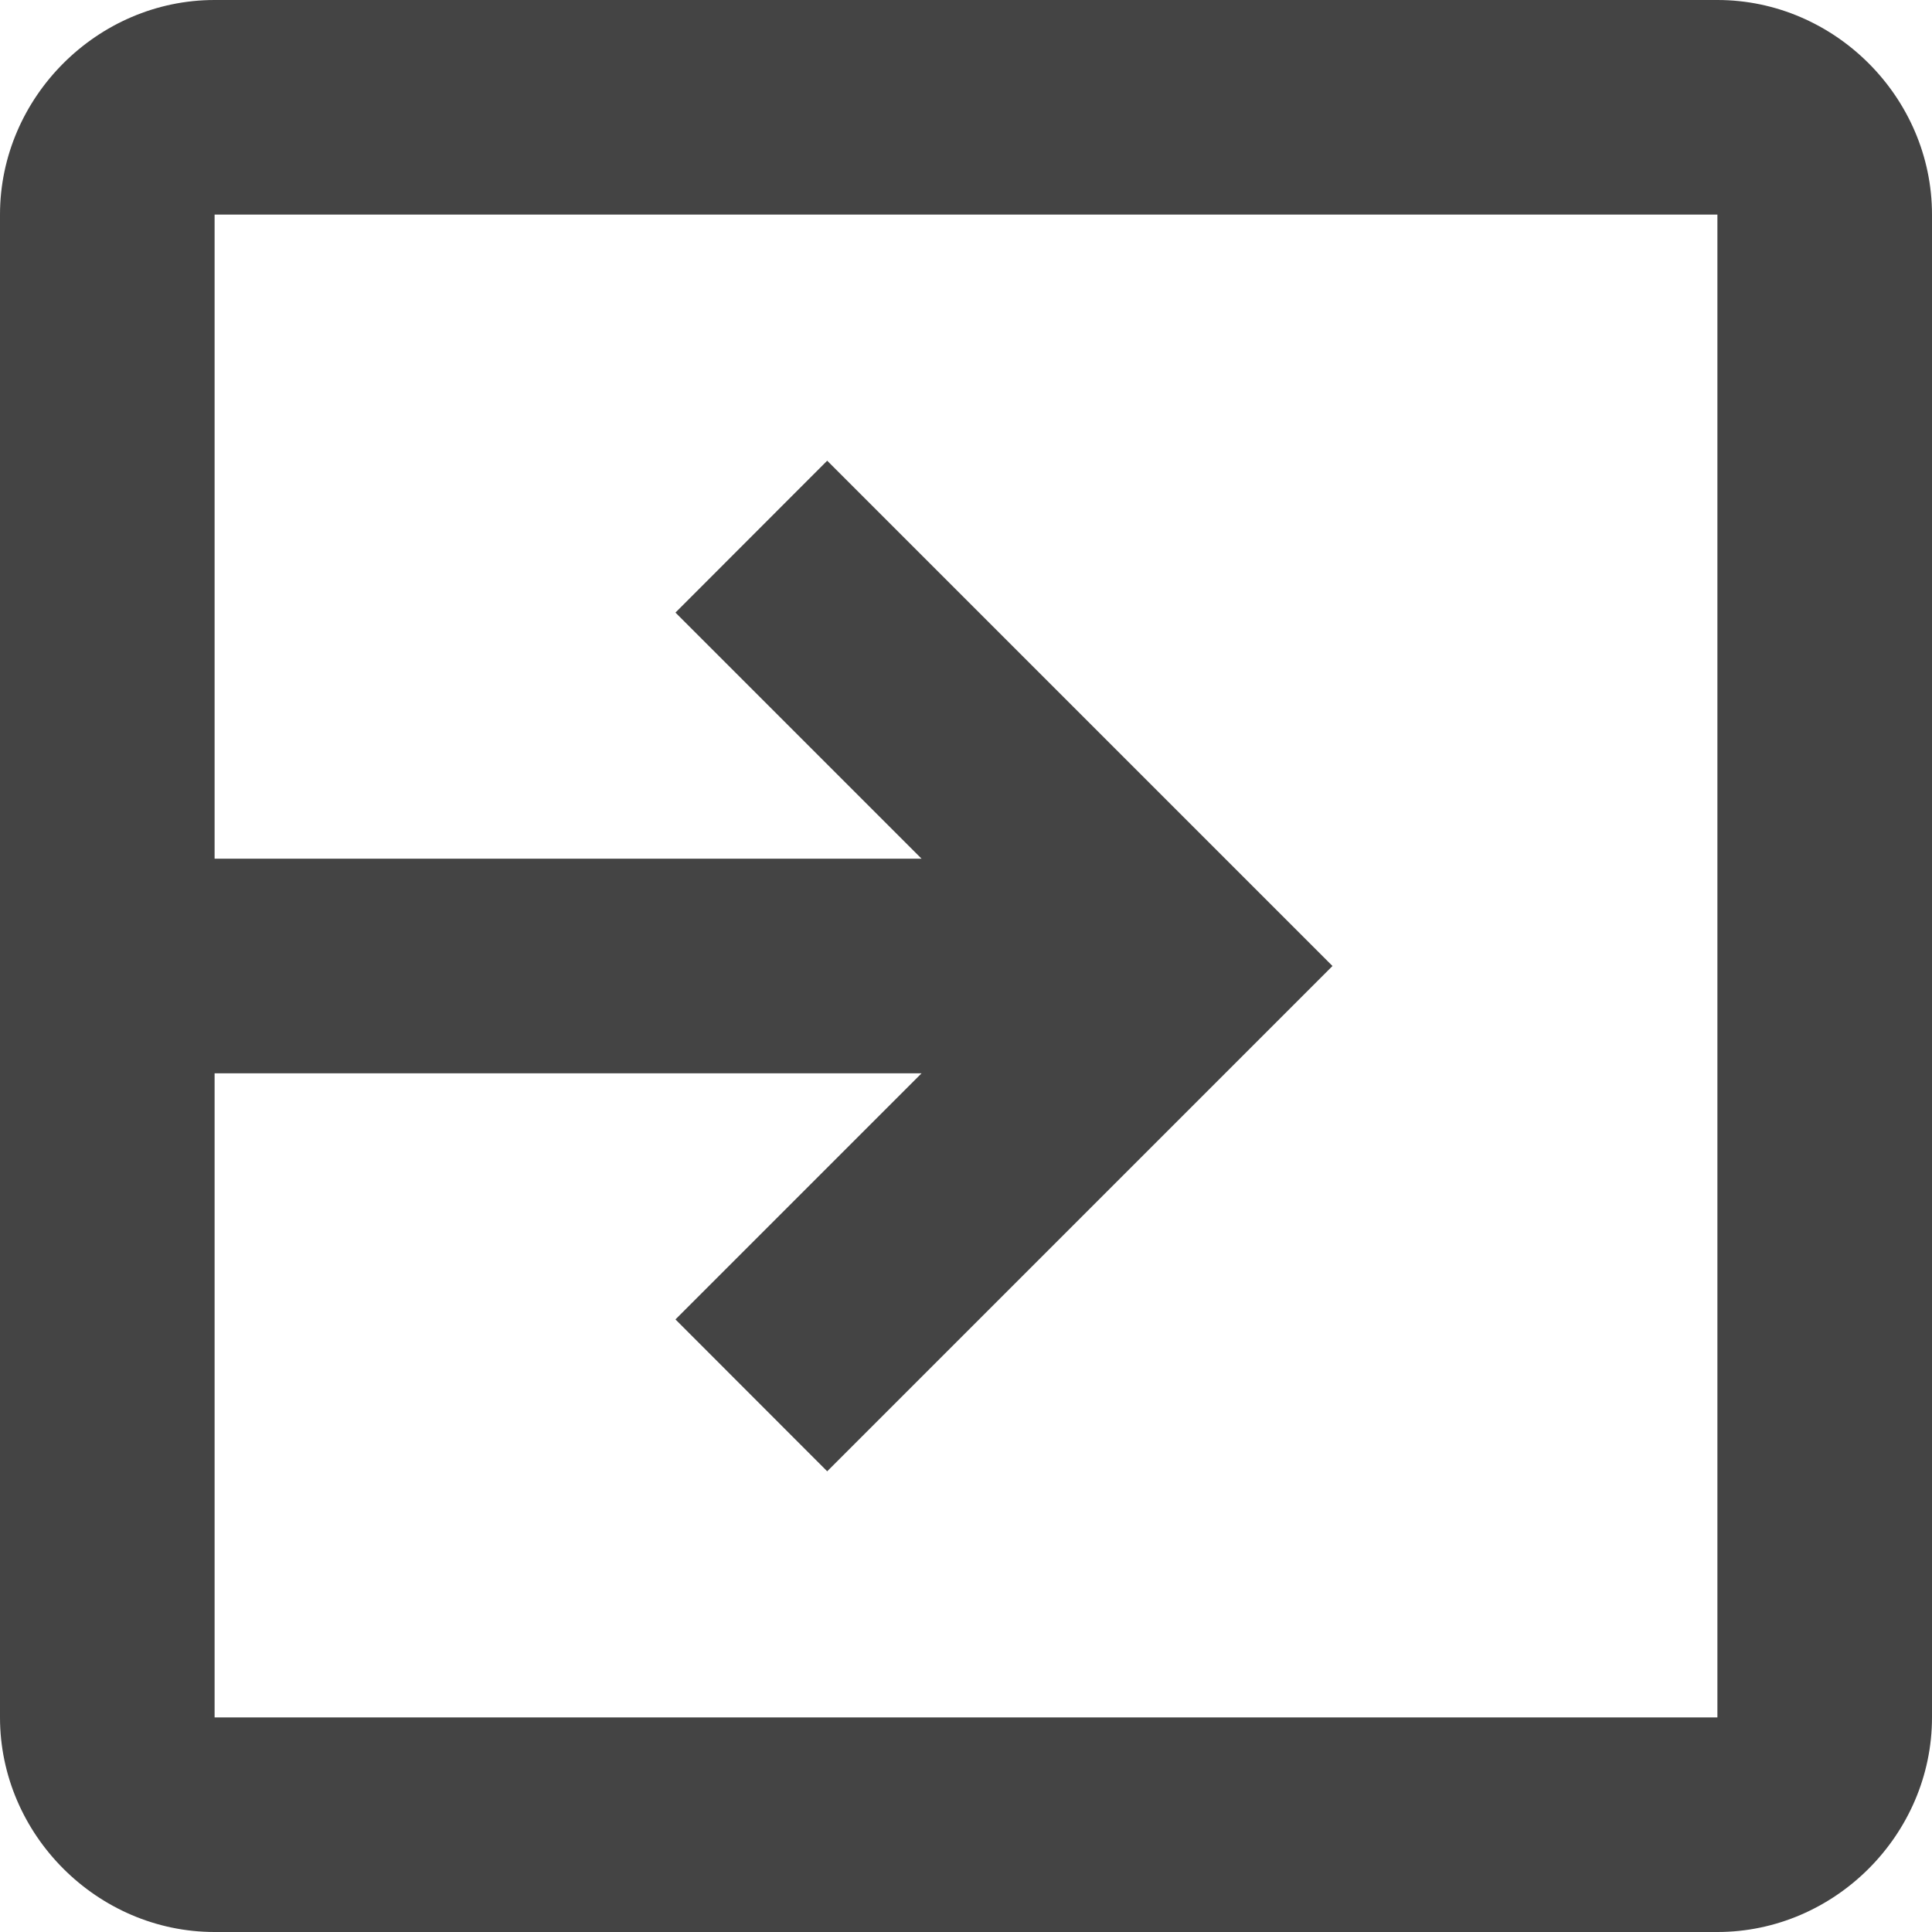
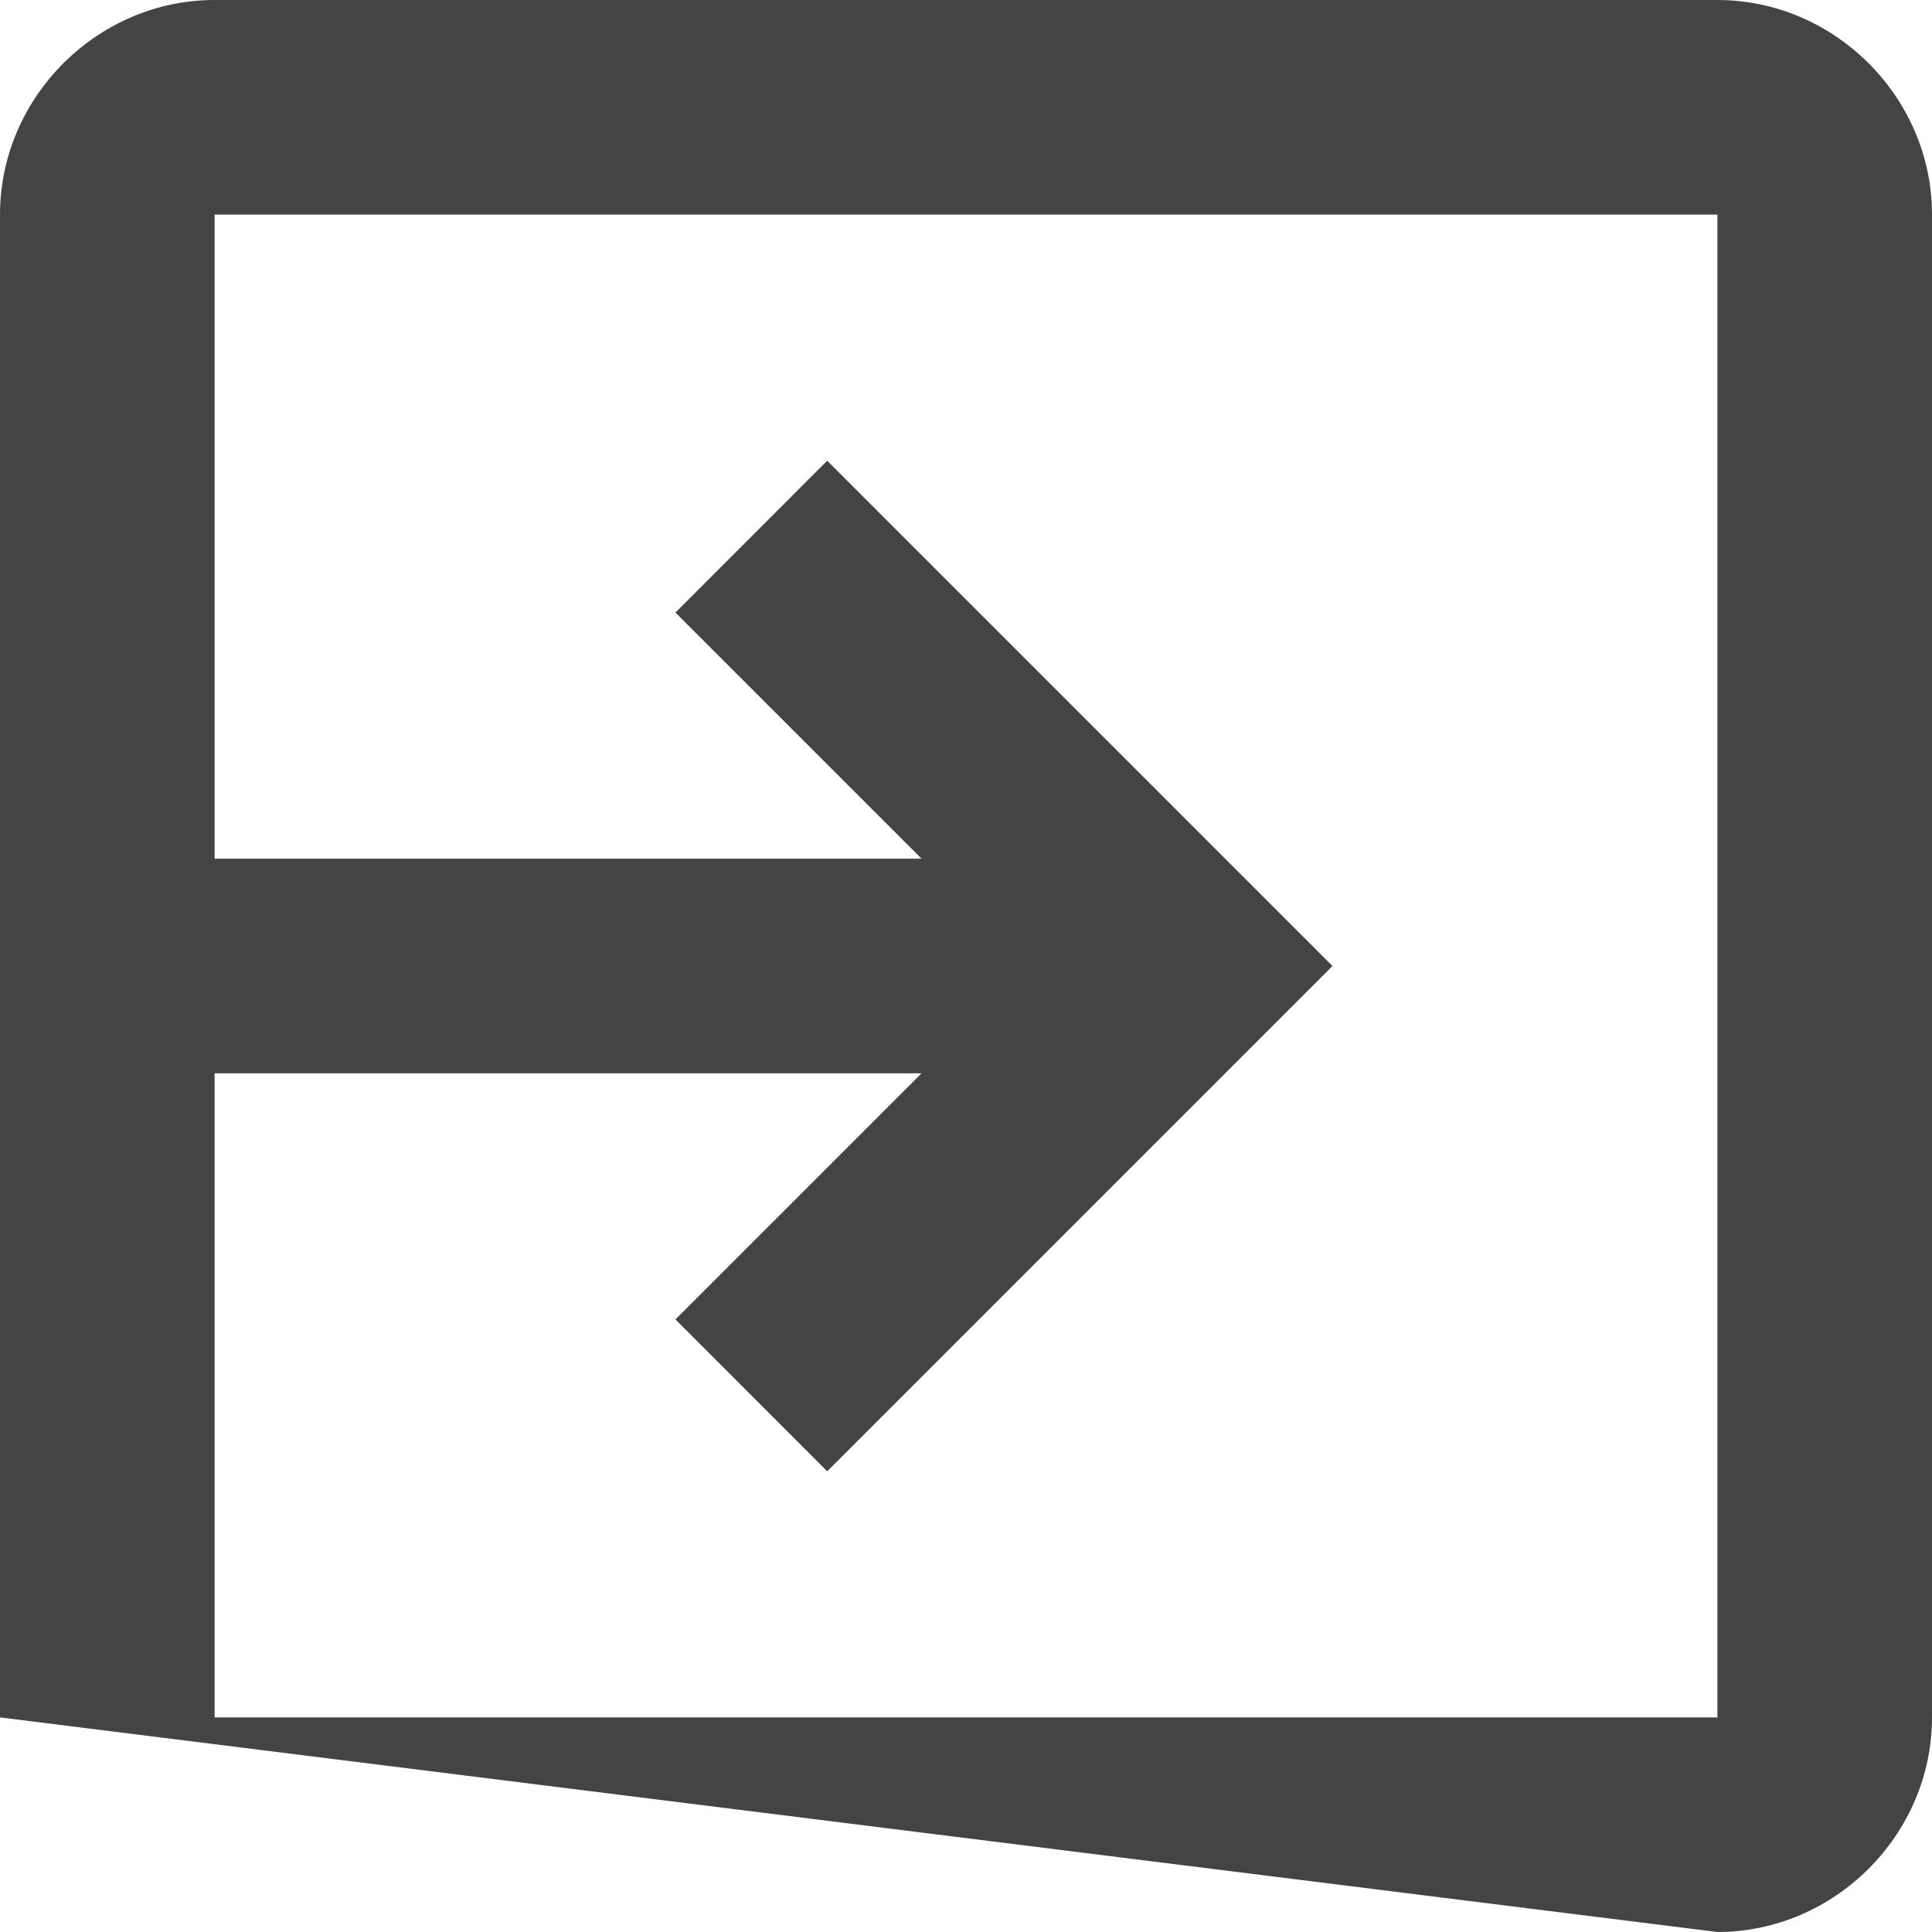
<svg xmlns="http://www.w3.org/2000/svg" width="13px" height="13px" viewBox="0 0 13 13" version="1.1">
  <title>Shape</title>
  <desc>Created with Sketch.</desc>
  <g id="Home" stroke="none" stroke-width="1" fill="none" fill-rule="evenodd">
    <g id="transautomat-home-02" transform="translate(-1550, -9)" fill="#444444" fill-rule="nonzero">
      <g id="top" transform="translate(-1, 0)">
-         <path d="M1552.444,9 C1551.655,9 1551,9.655 1551,10.444 L1551,14.778 L1551,16.222 L1551,20.556 C1551,21.345 1551.655,22 1552.444,22 L1562.556,22 C1563.345,22 1564,21.345 1564,20.556 L1564,10.444 C1564,9.655 1563.345,9 1562.556,9 L1552.444,9 Z M1552.444,10.444 L1562.556,10.444 L1562.556,20.556 L1552.444,20.556 L1552.444,16.222 L1557.201,16.222 L1555.545,17.878 L1556.566,18.9 L1559.966,15.5 L1556.566,12.1 L1555.545,13.122 L1557.201,14.778 L1552.444,14.778 L1552.444,10.444 Z" id="Shape" />
+         <path d="M1552.444,9 C1551.655,9 1551,9.655 1551,10.444 L1551,14.778 L1551,16.222 L1551,20.556 L1562.556,22 C1563.345,22 1564,21.345 1564,20.556 L1564,10.444 C1564,9.655 1563.345,9 1562.556,9 L1552.444,9 Z M1552.444,10.444 L1562.556,10.444 L1562.556,20.556 L1552.444,20.556 L1552.444,16.222 L1557.201,16.222 L1555.545,17.878 L1556.566,18.9 L1559.966,15.5 L1556.566,12.1 L1555.545,13.122 L1557.201,14.778 L1552.444,14.778 L1552.444,10.444 Z" id="Shape" />
      </g>
    </g>
  </g>
</svg>